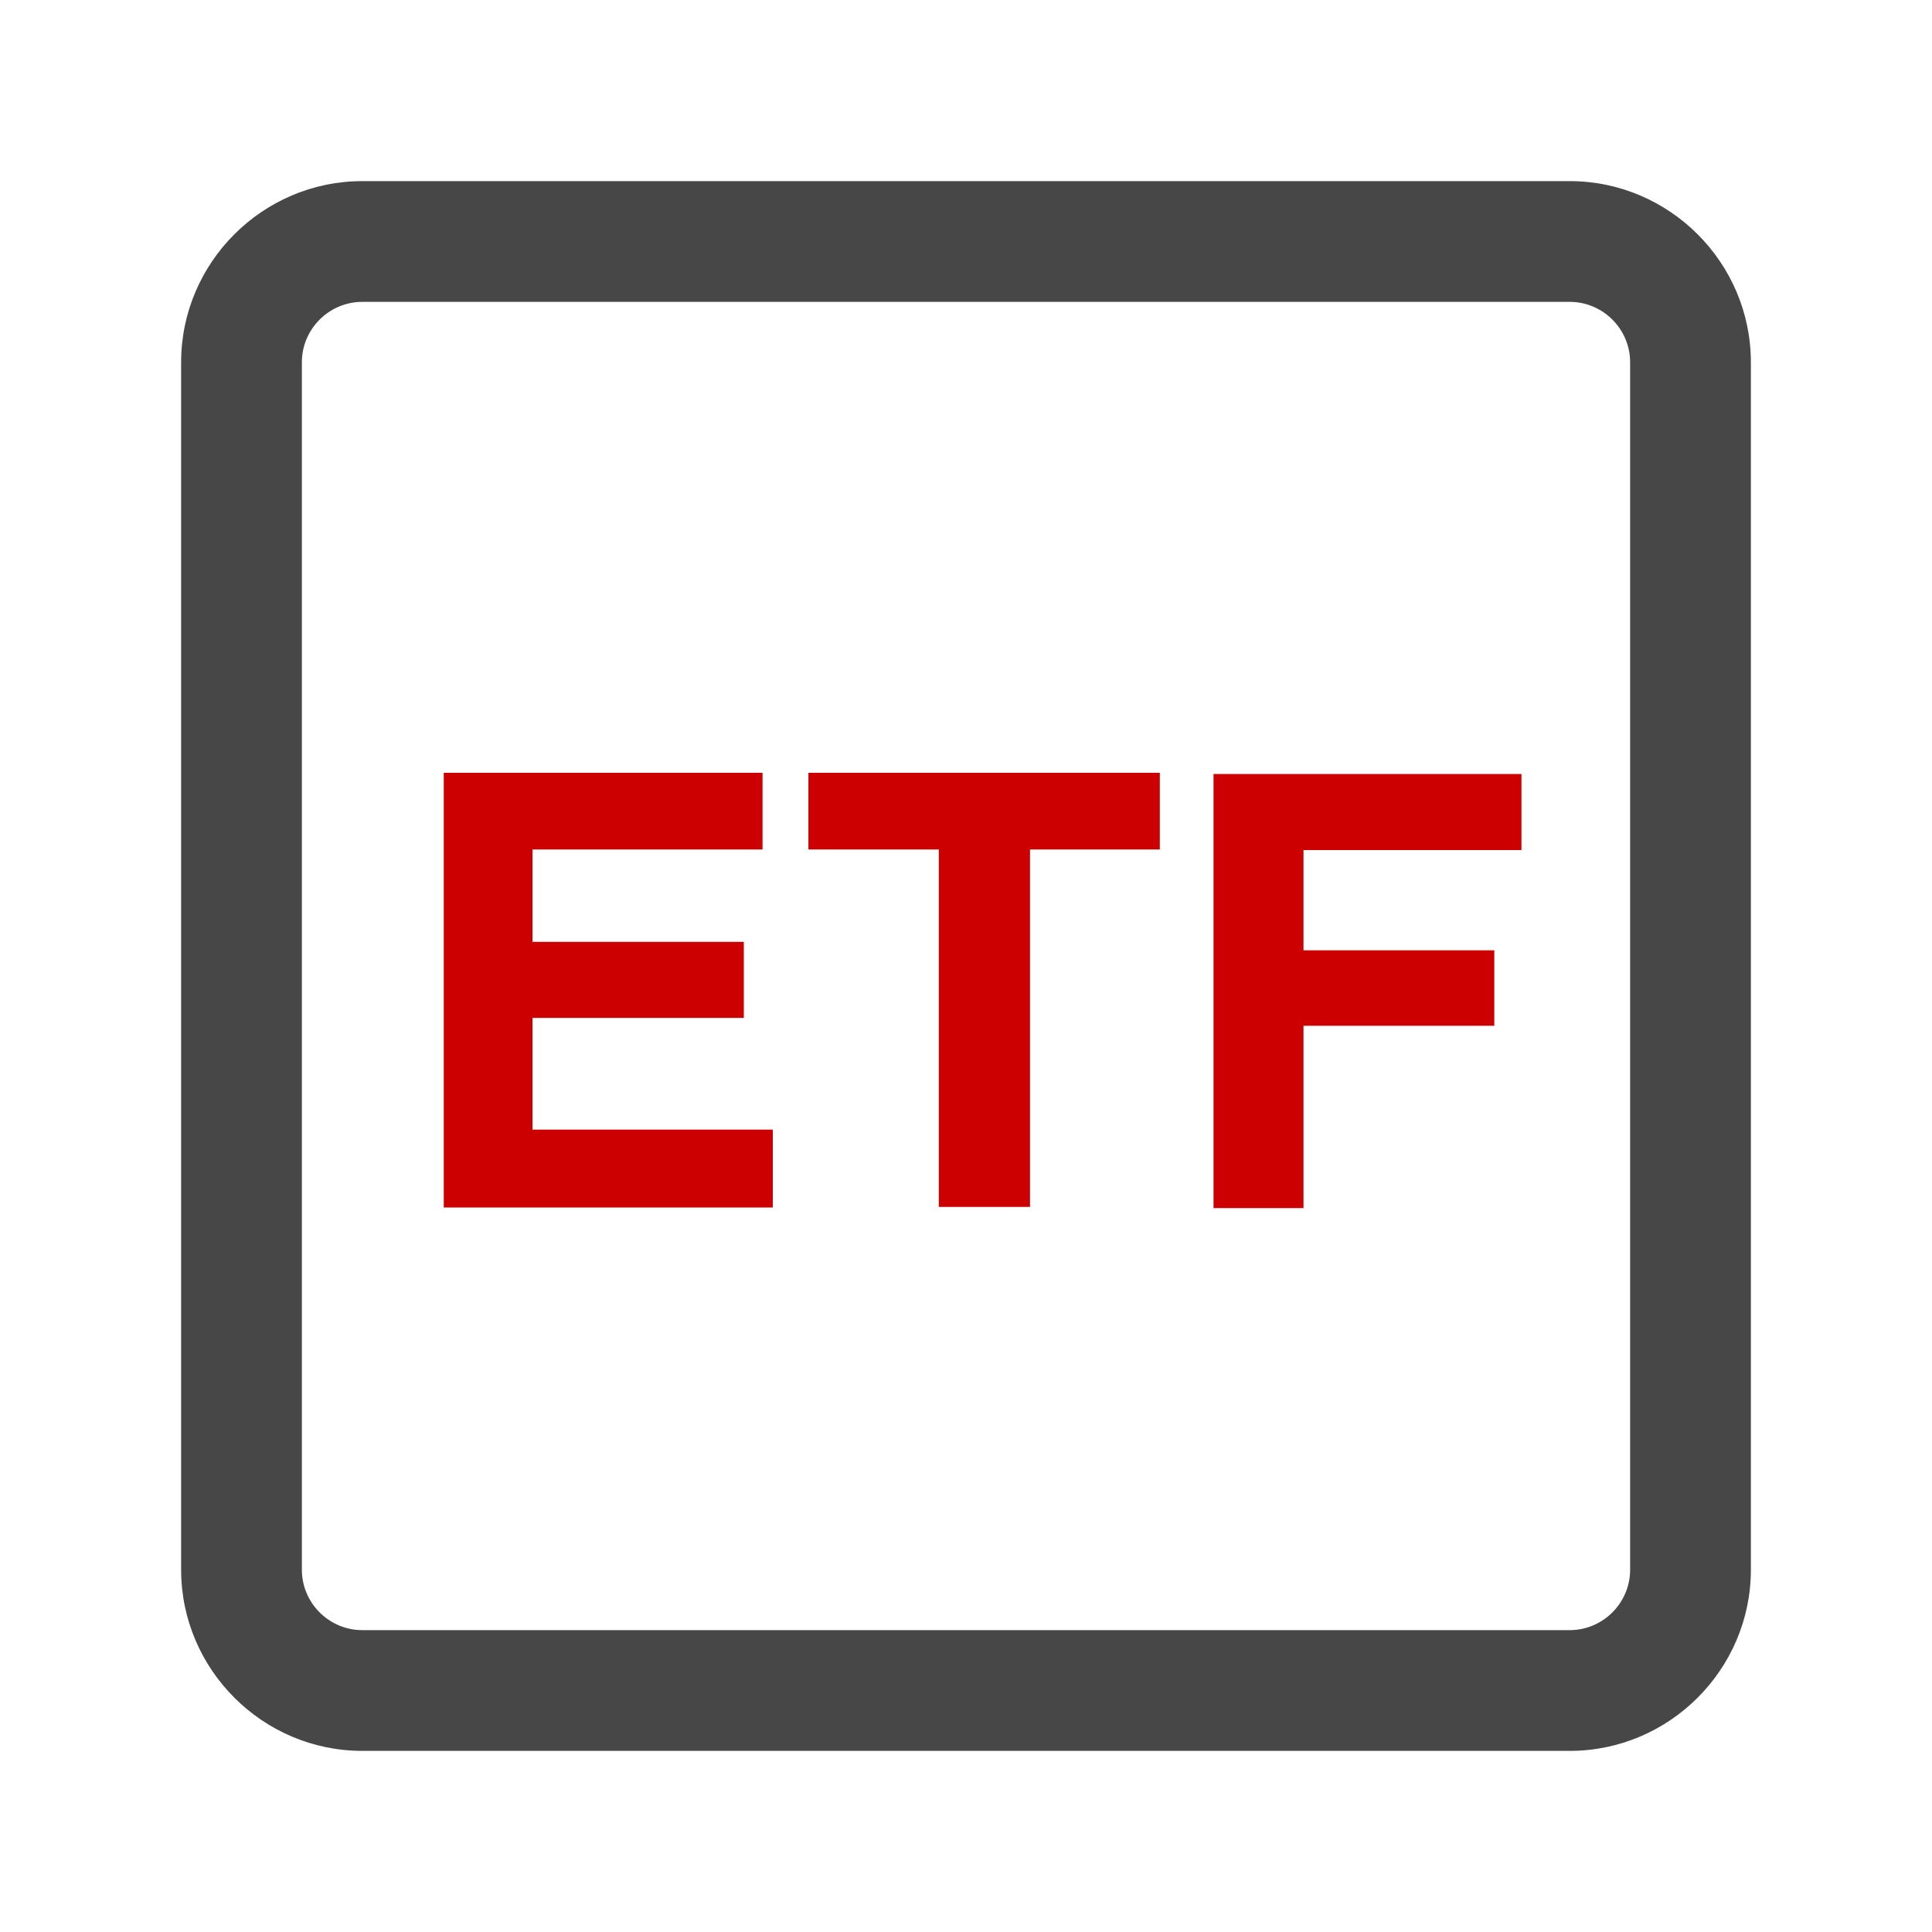
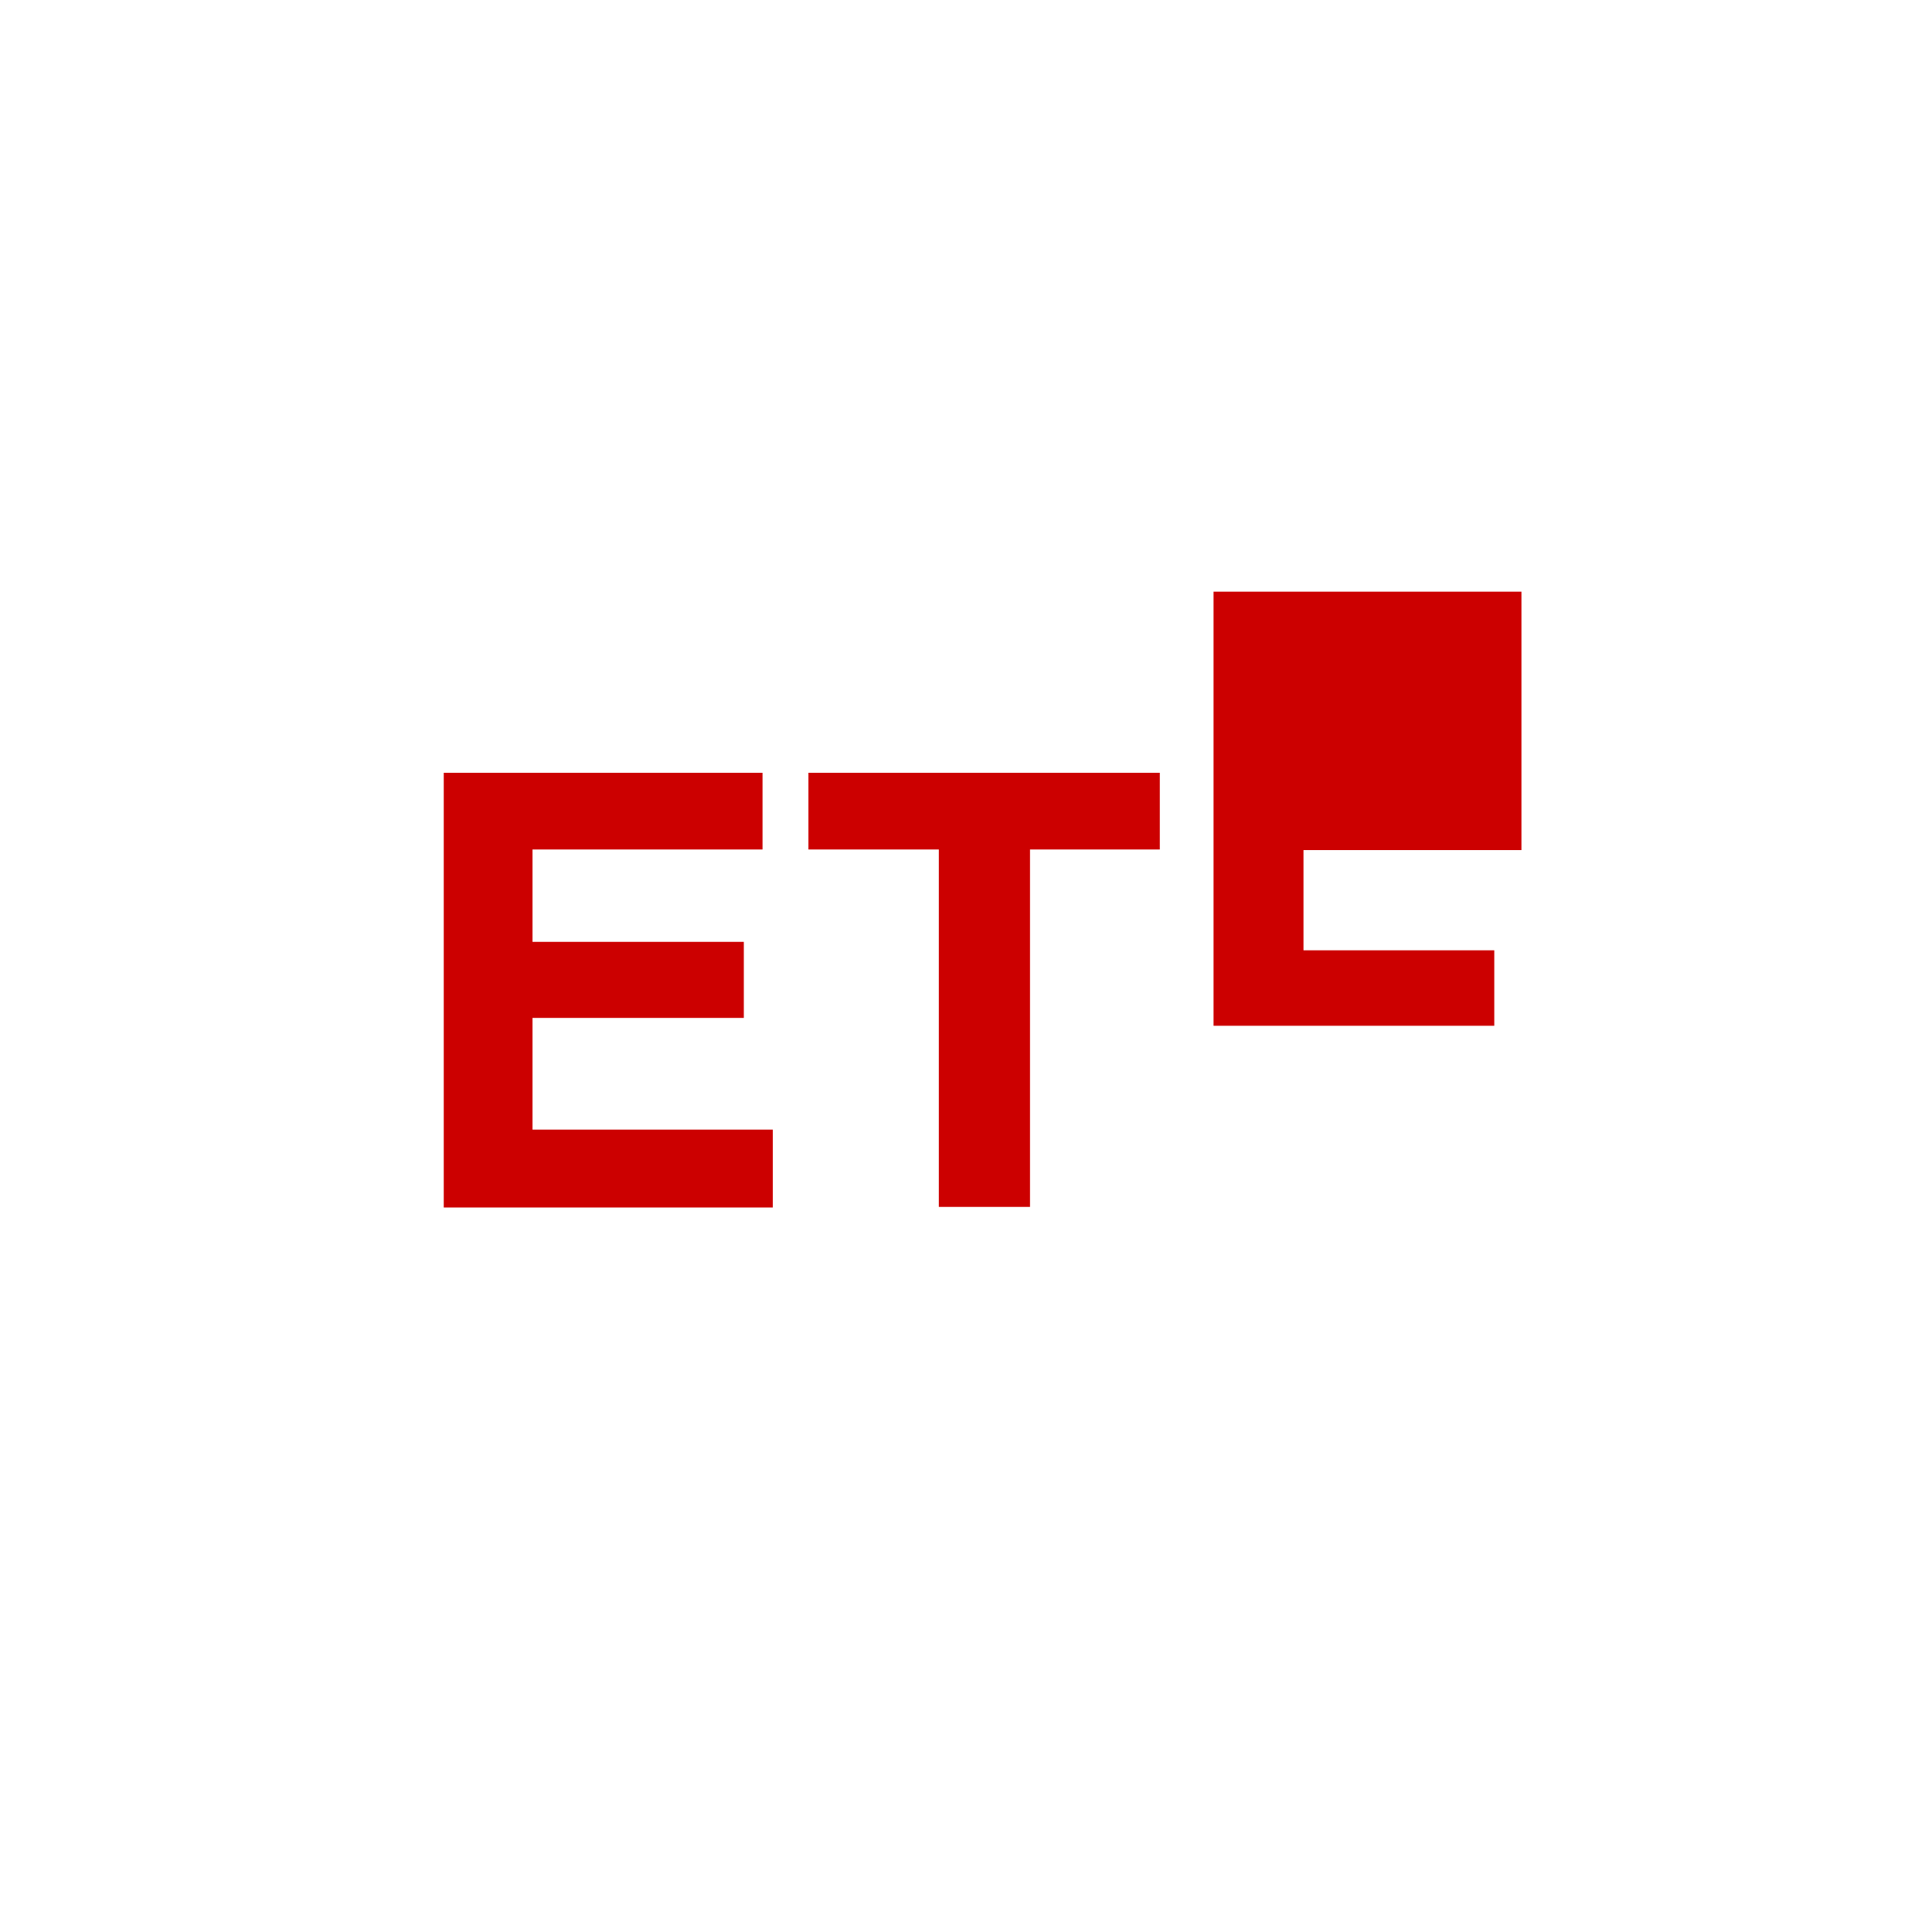
<svg xmlns="http://www.w3.org/2000/svg" viewBox="0 0 32 32">
-   <path fill="#c00" d="M12.32 16.86h-3.5v1.85h3.98V20H7.35v-7.2h5.28v1.27H8.82v1.53h3.5v1.25Zm6.89-4.06v1.27h-2.15v5.92h-1.51v-5.92h-2.16V12.8h5.83Zm5.99 1.28h-3.61v1.66h3.16v1.25h-3.16v3.02H20.1v-7.19h5.1v1.26Z" />
-   <path fill="#474747" d="M26 29H6c-1.65 0-3-1.35-3-3V6c0-1.65 1.35-3 3-3h20c1.65 0 3 1.35 3 3v20c0 1.65-1.35 3-3 3ZM6 5c-.55 0-1 .45-1 1v20c0 .55.45 1 1 1h20c.55 0 1-.45 1-1V6c0-.55-.45-1-1-1H6Z" />
+   <path fill="#c00" d="M12.32 16.86h-3.5v1.85h3.98V20H7.35v-7.2h5.28v1.27H8.82v1.53h3.5v1.25Zm6.89-4.06v1.27h-2.15v5.92h-1.51v-5.92h-2.16V12.8h5.83Zm5.99 1.28h-3.61v1.66h3.16v1.25h-3.16H20.1v-7.19h5.1v1.26Z" />
</svg>